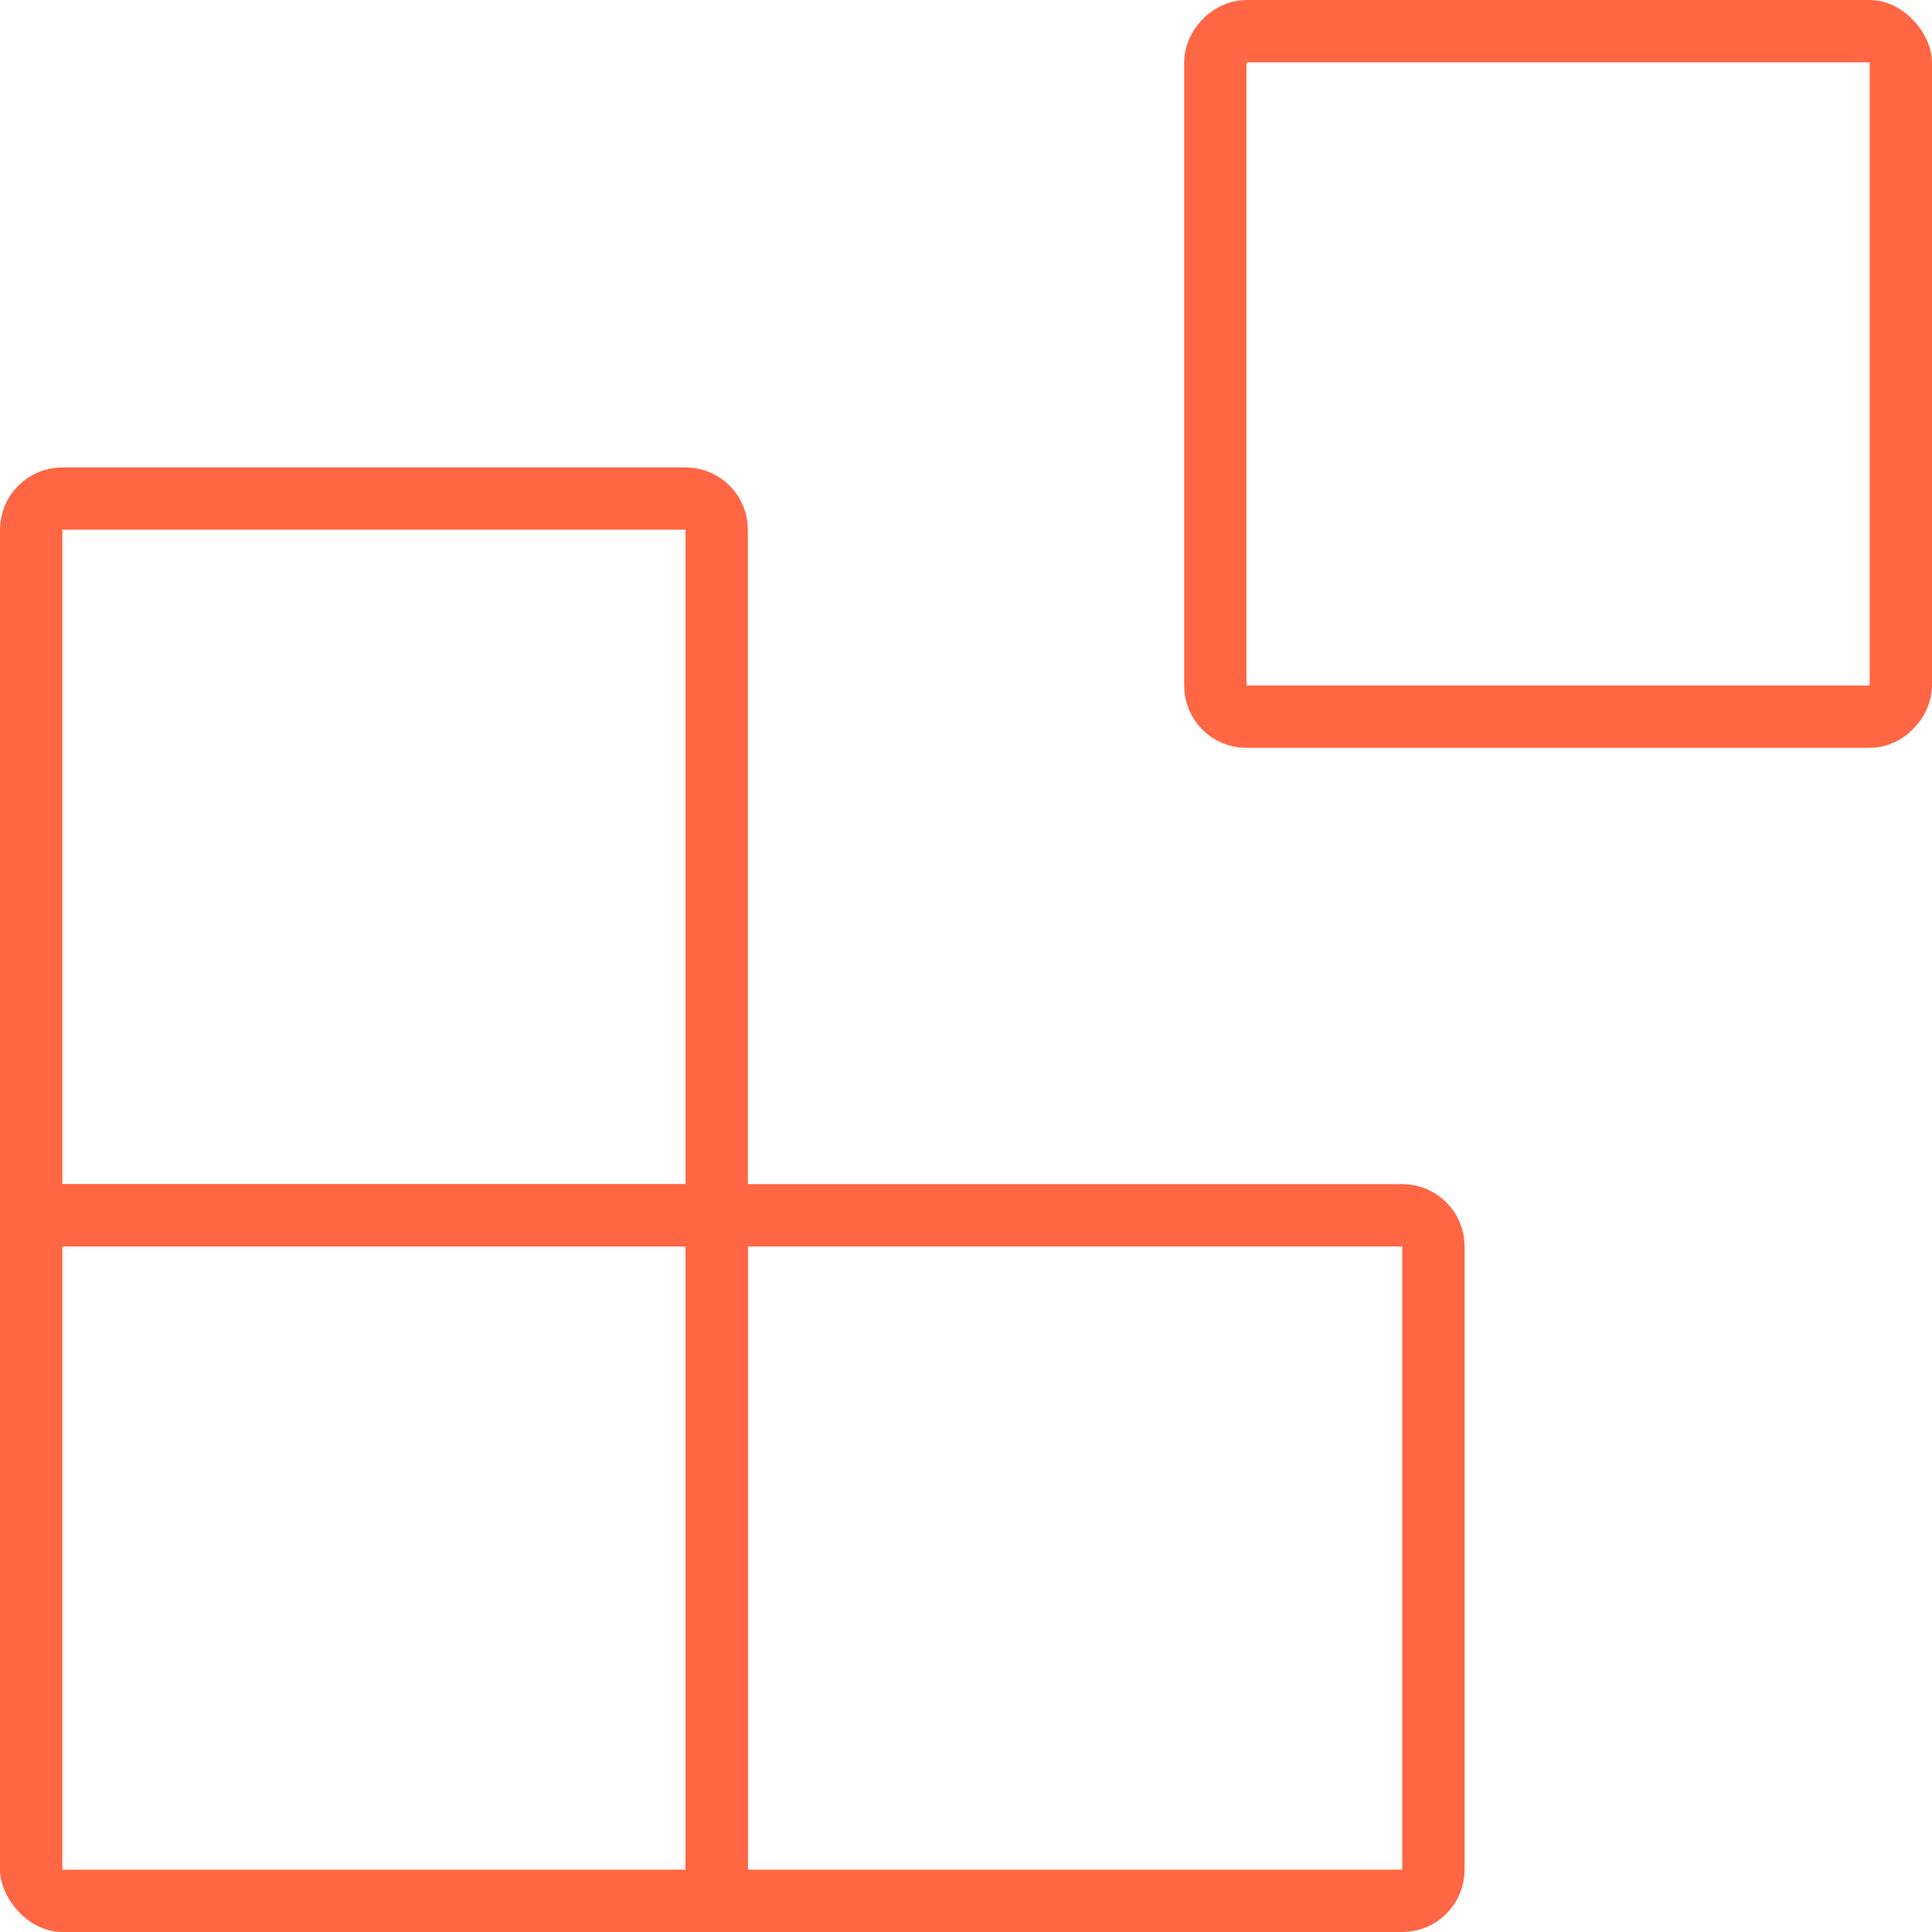
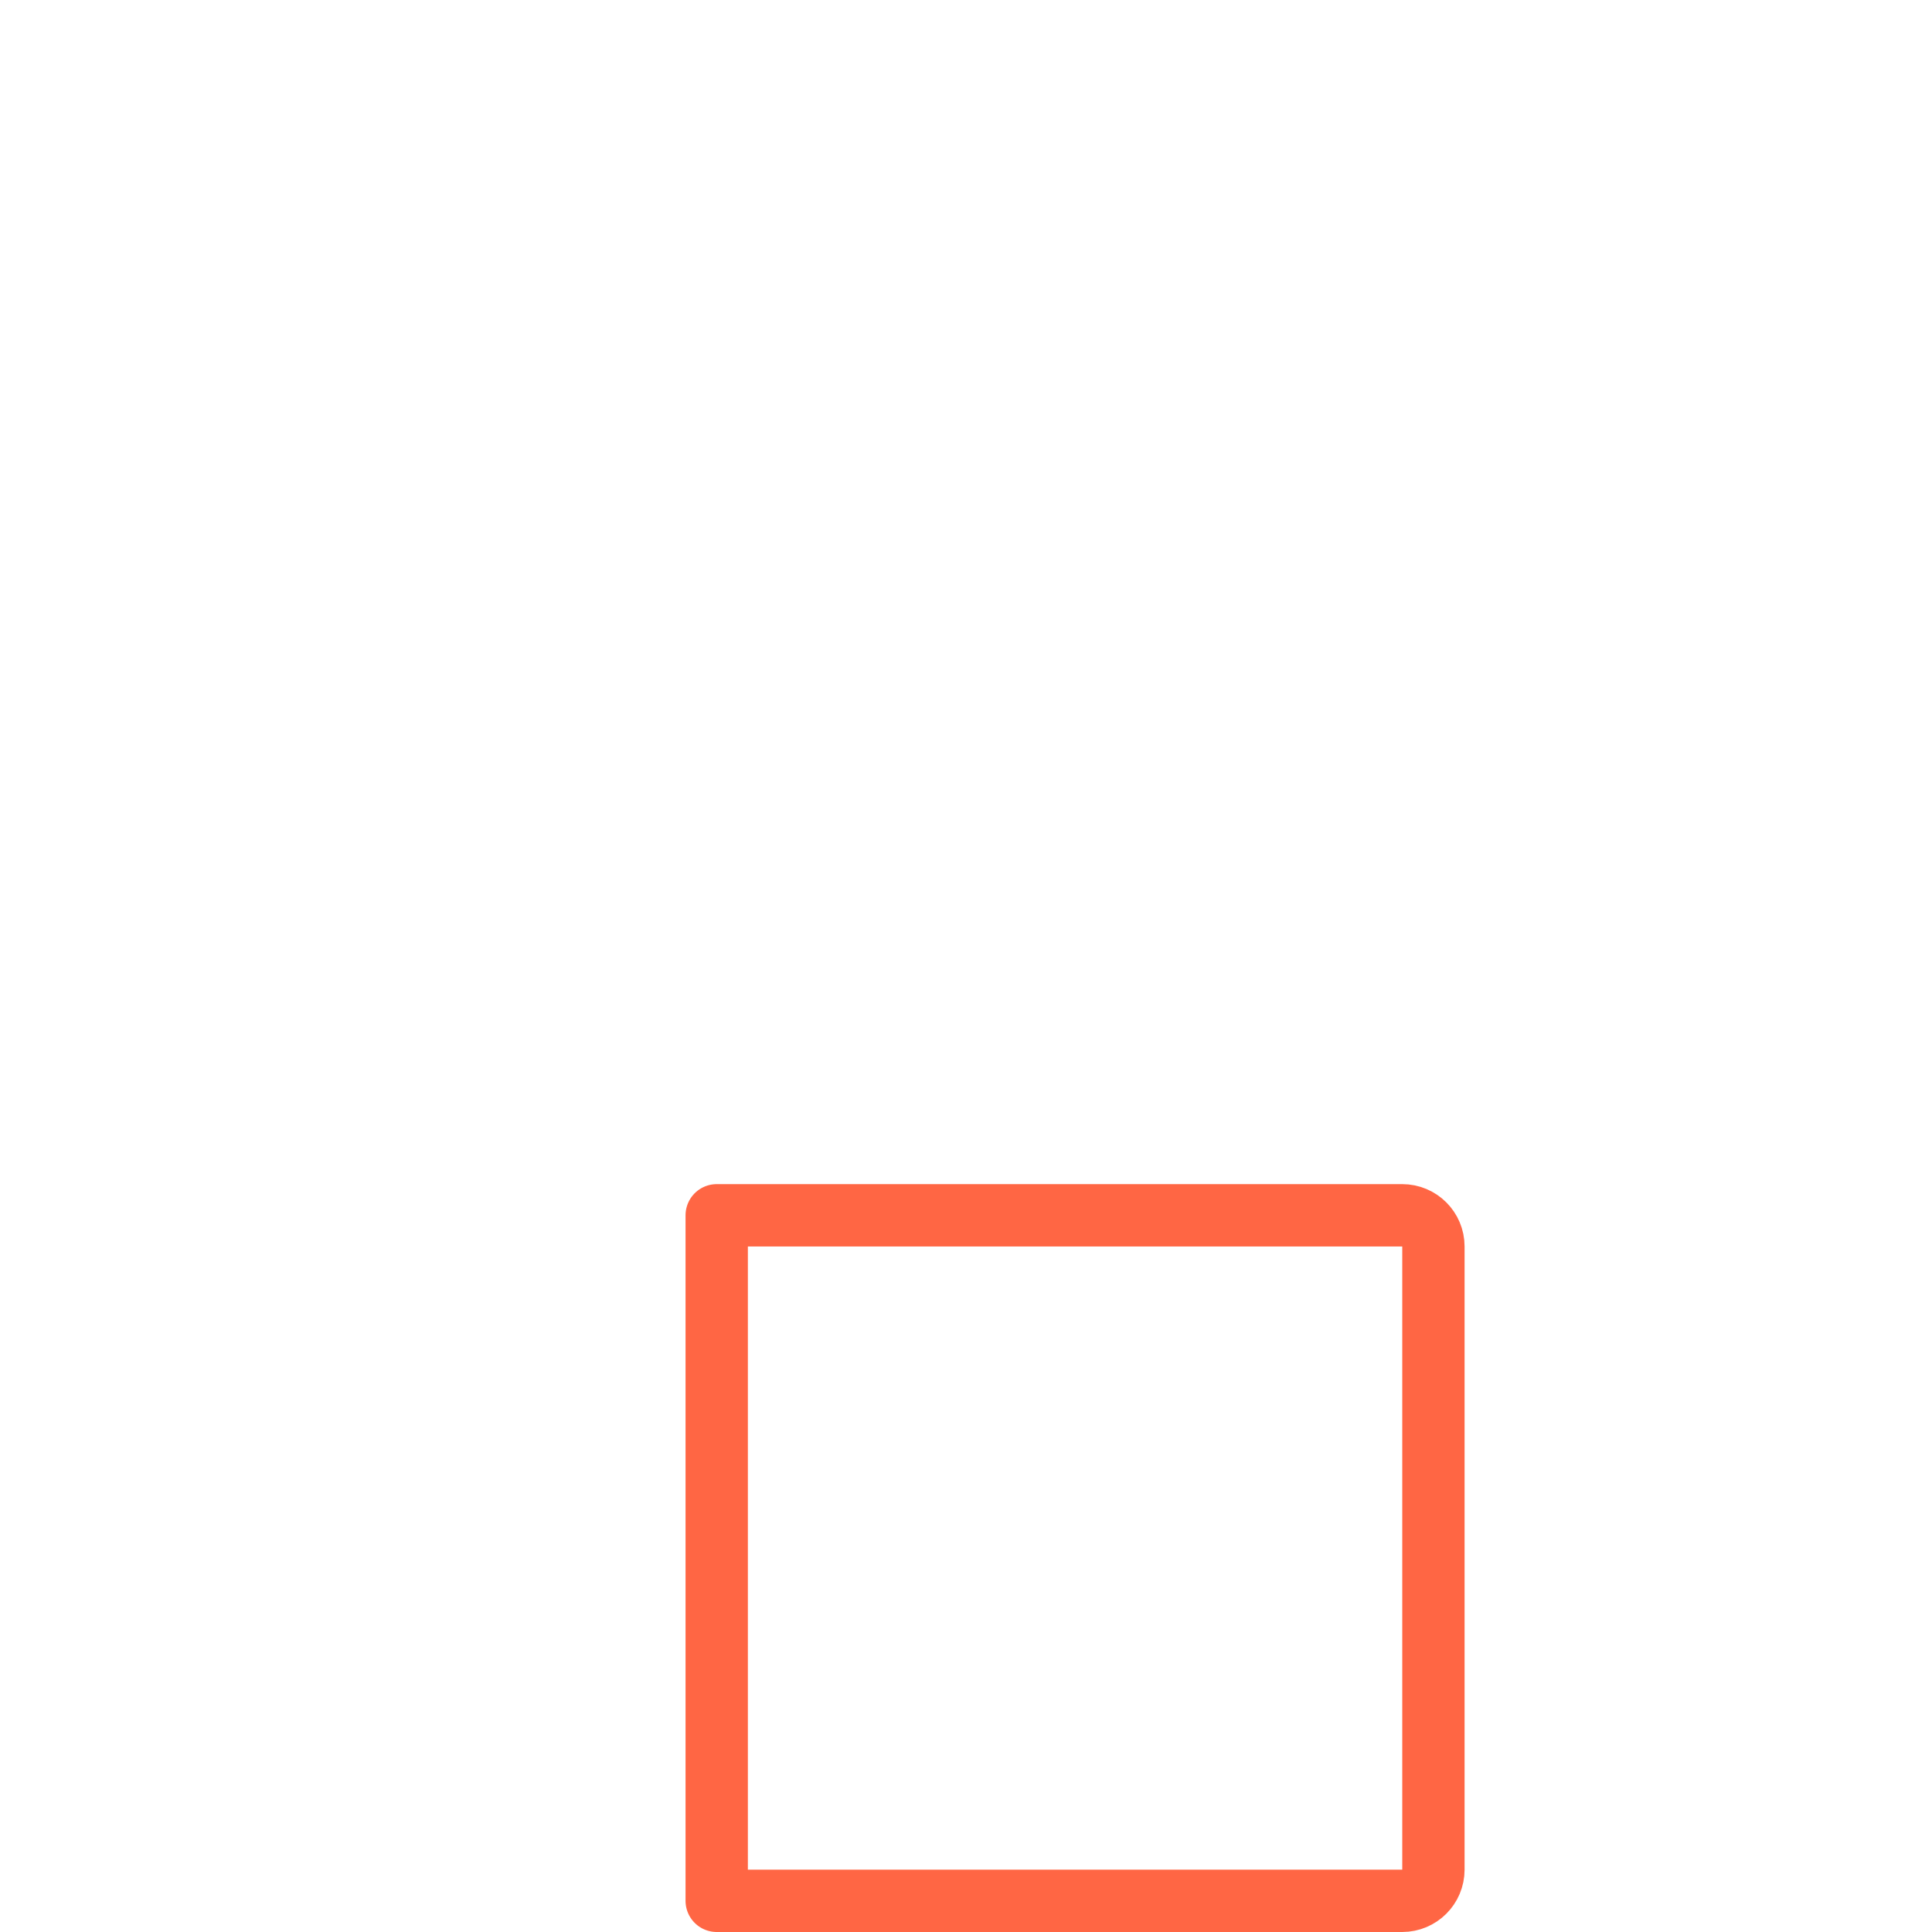
<svg xmlns="http://www.w3.org/2000/svg" width="62" height="62" viewBox="0 0 62 62" fill="none">
  <g clip-path="url(#clip0_436_75)">
-     <rect width="22" height="22" rx="1" transform="matrix(1 0 0 -1 39 23)" stroke="#FF6644" stroke-width="2" stroke-linecap="round" stroke-linejoin="round" />
    <path d="M23 39H45C45.552 39 46 39.448 46 40V60C46 60.552 45.552 61 45 61H23V39Z" stroke="#FF6644" stroke-width="2" stroke-linecap="round" stroke-linejoin="round" />
-     <path d="M23 17C23 16.448 22.552 16 22 16L2 16C1.448 16 1 16.448 1 17L1 39H23L23 17Z" stroke="#FF6644" stroke-width="2" stroke-linecap="round" stroke-linejoin="round" />
-     <path d="M23 61L2 61C1.448 61 1 60.552 1 60L1 39L23 39L23 61Z" stroke="#FF6644" stroke-width="2" stroke-linecap="round" stroke-linejoin="round" />
  </g>
  <defs>
    <clipPath id="clip0_436_75">
      <rect width="62" height="62" rx="2" fill="white" />
    </clipPath>
  </defs>
</svg>